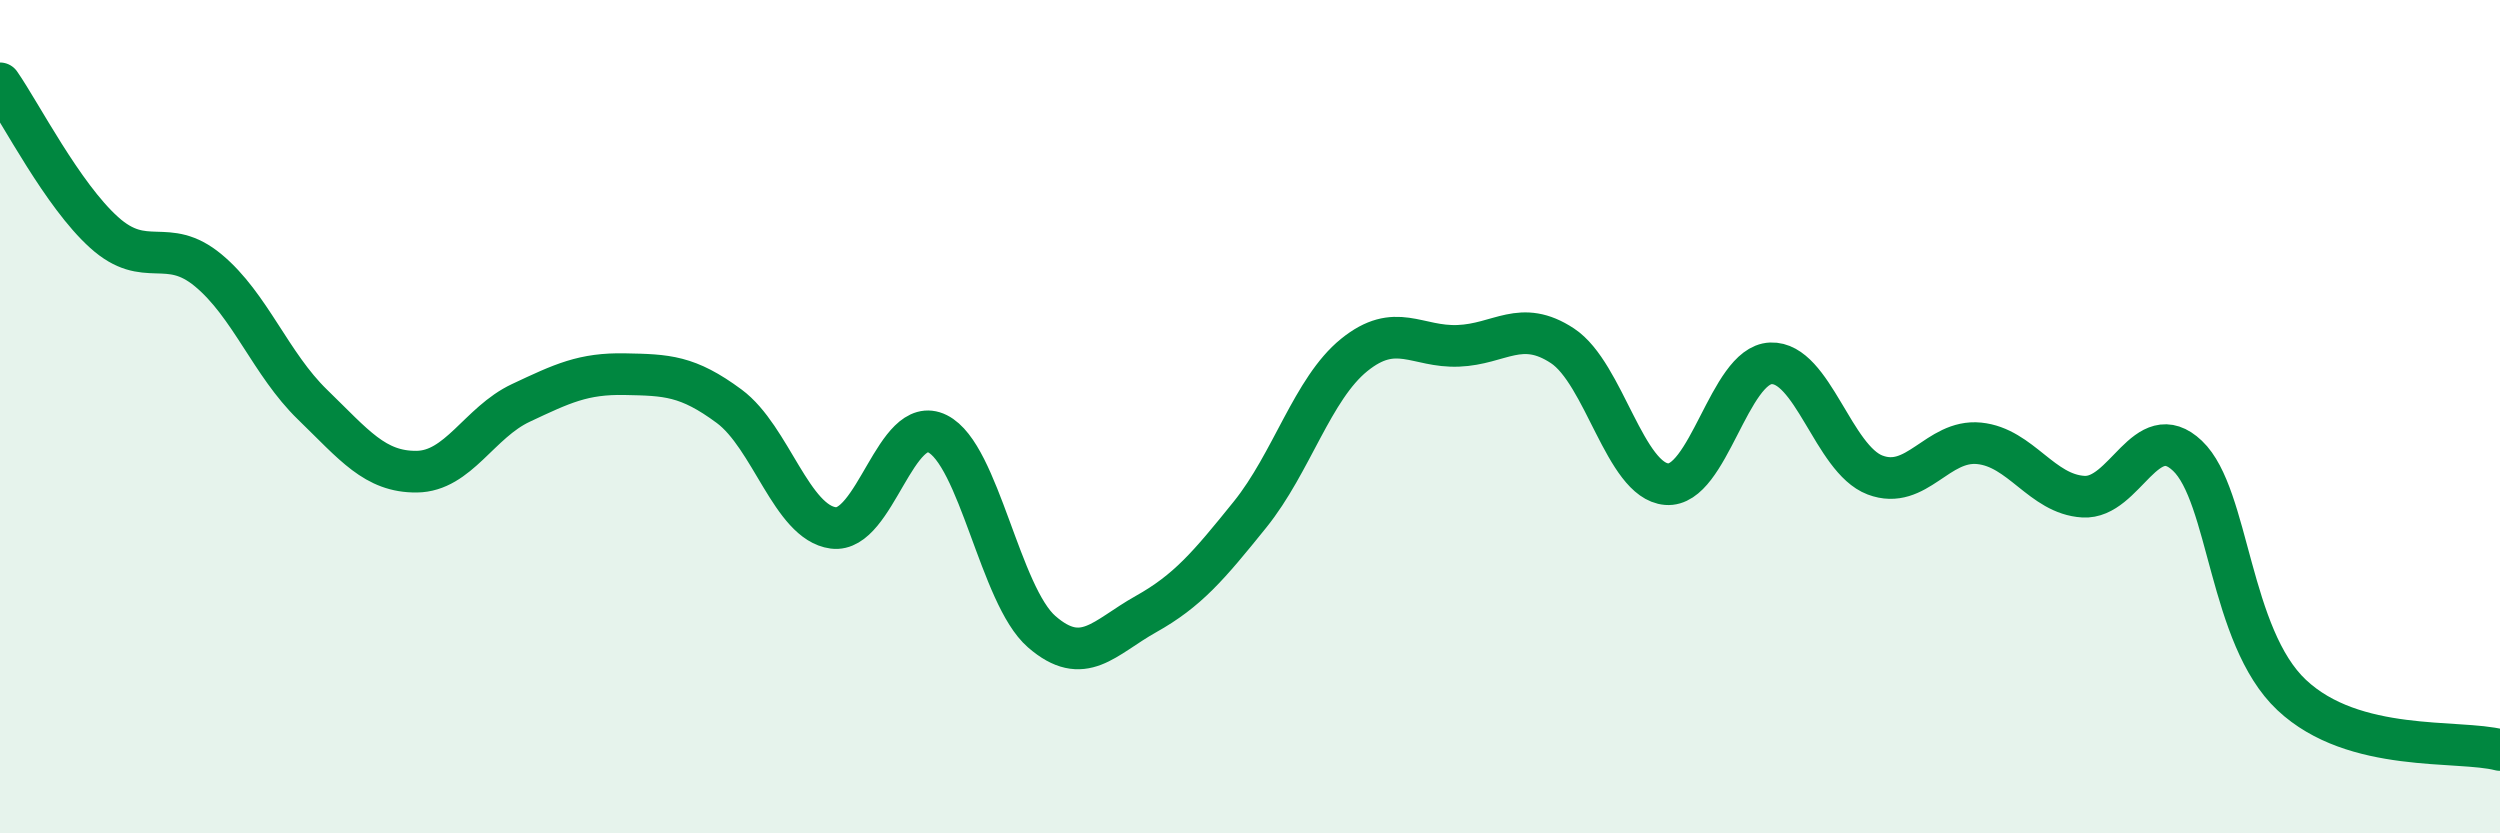
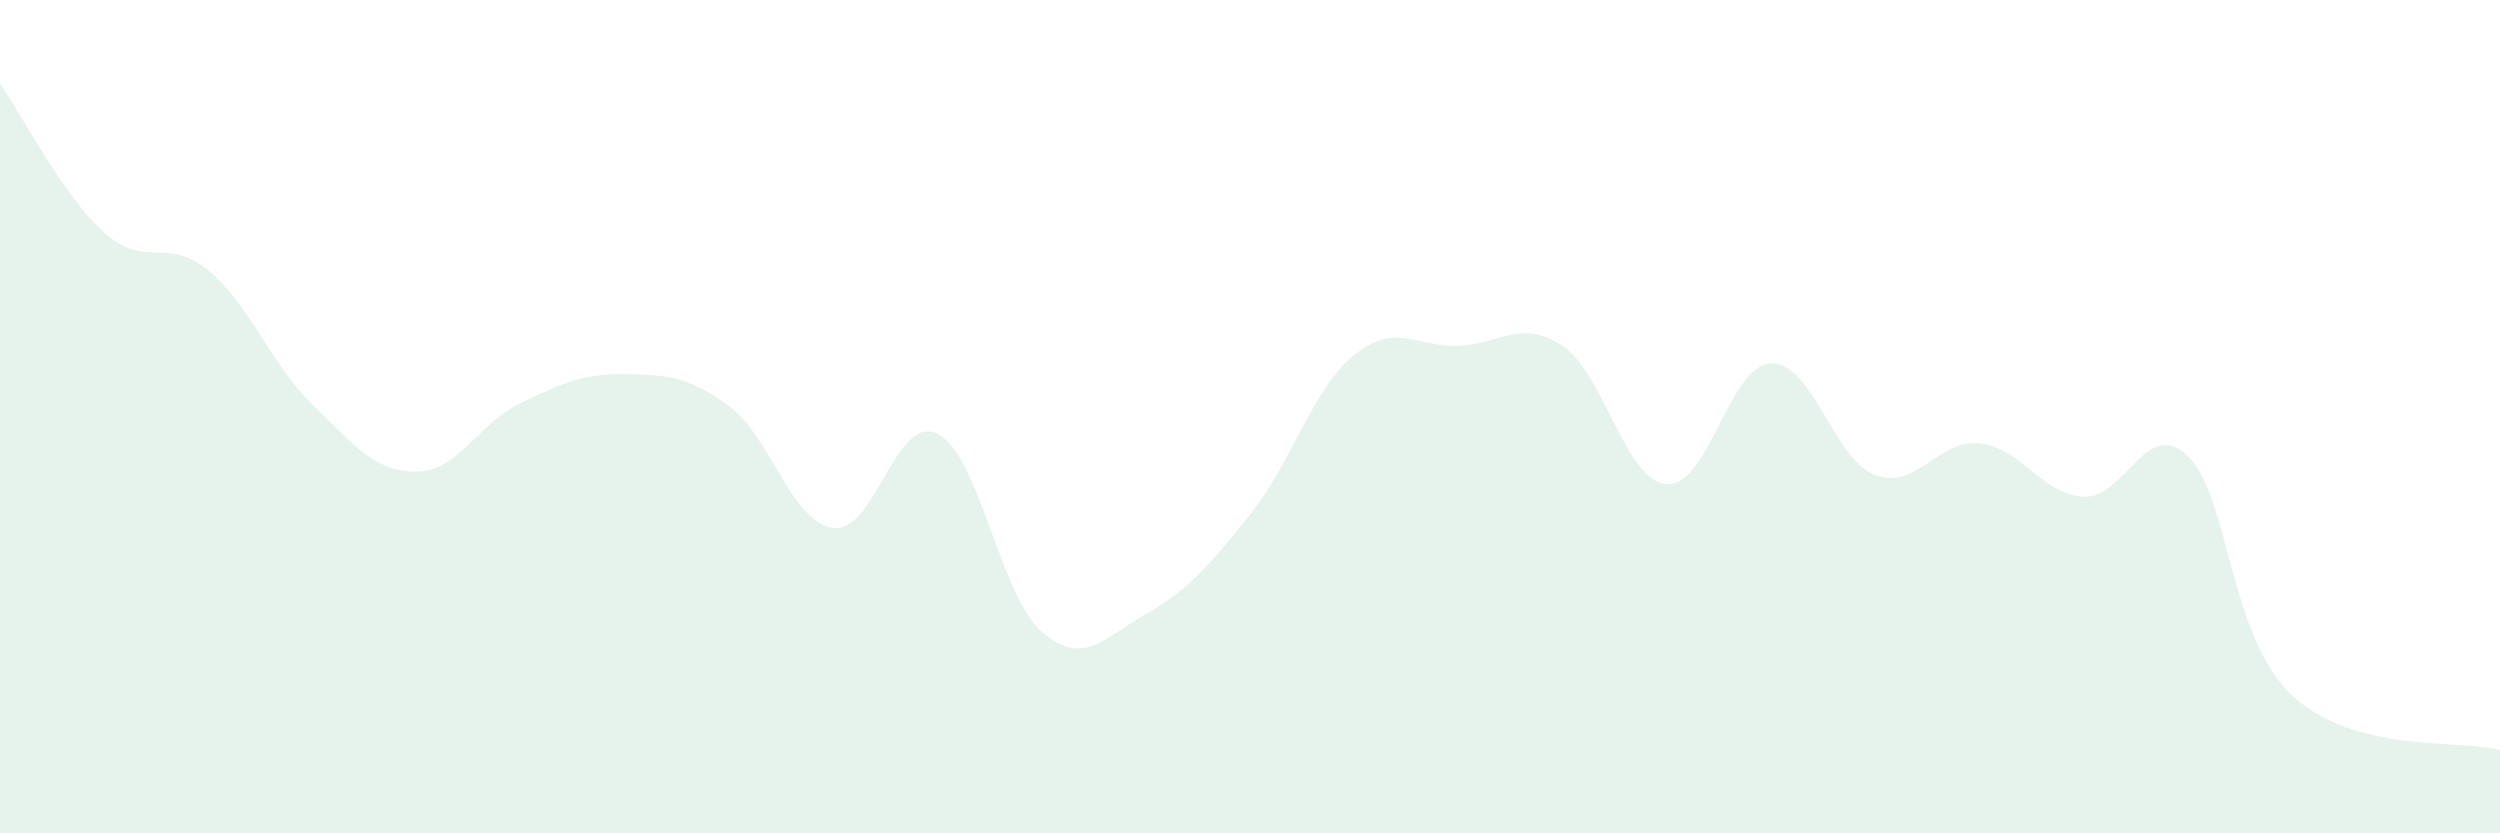
<svg xmlns="http://www.w3.org/2000/svg" width="60" height="20" viewBox="0 0 60 20">
  <path d="M 0,2 C 0.5,2.72 1.5,4.68 2.5,5.58 C 3.5,6.48 4,5.66 5,6.49 C 6,7.32 6.5,8.74 7.5,9.71 C 8.5,10.68 9,11.33 10,11.32 C 11,11.31 11.5,10.14 12.5,9.67 C 13.5,9.2 14,8.96 15,8.98 C 16,9 16.5,9.01 17.5,9.75 C 18.5,10.49 19,12.54 20,12.67 C 21,12.8 21.5,9.91 22.5,10.41 C 23.5,10.91 24,14.29 25,15.16 C 26,16.03 26.5,15.3 27.5,14.74 C 28.5,14.18 29,13.59 30,12.35 C 31,11.11 31.5,9.33 32.5,8.52 C 33.5,7.71 34,8.34 35,8.3 C 36,8.26 36.5,7.64 37.5,8.3 C 38.5,8.96 39,11.54 40,11.62 C 41,11.7 41.5,8.76 42.5,8.72 C 43.5,8.68 44,11.02 45,11.4 C 46,11.78 46.5,10.54 47.5,10.64 C 48.5,10.74 49,11.86 50,11.92 C 51,11.98 51.5,9.99 52.5,10.94 C 53.5,11.89 53.5,15.27 55,16.68 C 56.5,18.09 59,17.74 60,18L60 20L0 20Z" fill="#008740" opacity="0.1" stroke-linecap="round" stroke-linejoin="round" />
-   <path d="M 0,2 C 0.5,2.72 1.5,4.68 2.5,5.58 C 3.5,6.48 4,5.66 5,6.49 C 6,7.32 6.5,8.74 7.5,9.71 C 8.5,10.68 9,11.33 10,11.32 C 11,11.31 11.5,10.14 12.5,9.67 C 13.5,9.2 14,8.96 15,8.98 C 16,9 16.5,9.01 17.5,9.75 C 18.5,10.49 19,12.54 20,12.67 C 21,12.8 21.5,9.91 22.5,10.41 C 23.5,10.91 24,14.29 25,15.16 C 26,16.03 26.5,15.3 27.5,14.74 C 28.5,14.18 29,13.59 30,12.35 C 31,11.11 31.5,9.33 32.5,8.52 C 33.5,7.71 34,8.34 35,8.3 C 36,8.26 36.5,7.64 37.5,8.3 C 38.5,8.96 39,11.54 40,11.62 C 41,11.7 41.5,8.76 42.5,8.72 C 43.5,8.68 44,11.02 45,11.4 C 46,11.78 46.5,10.54 47.5,10.64 C 48.5,10.74 49,11.86 50,11.92 C 51,11.98 51.5,9.99 52.5,10.94 C 53.5,11.89 53.5,15.27 55,16.68 C 56.5,18.09 59,17.74 60,18" stroke="#008740" stroke-width="1" fill="none" stroke-linecap="round" stroke-linejoin="round" />
</svg>